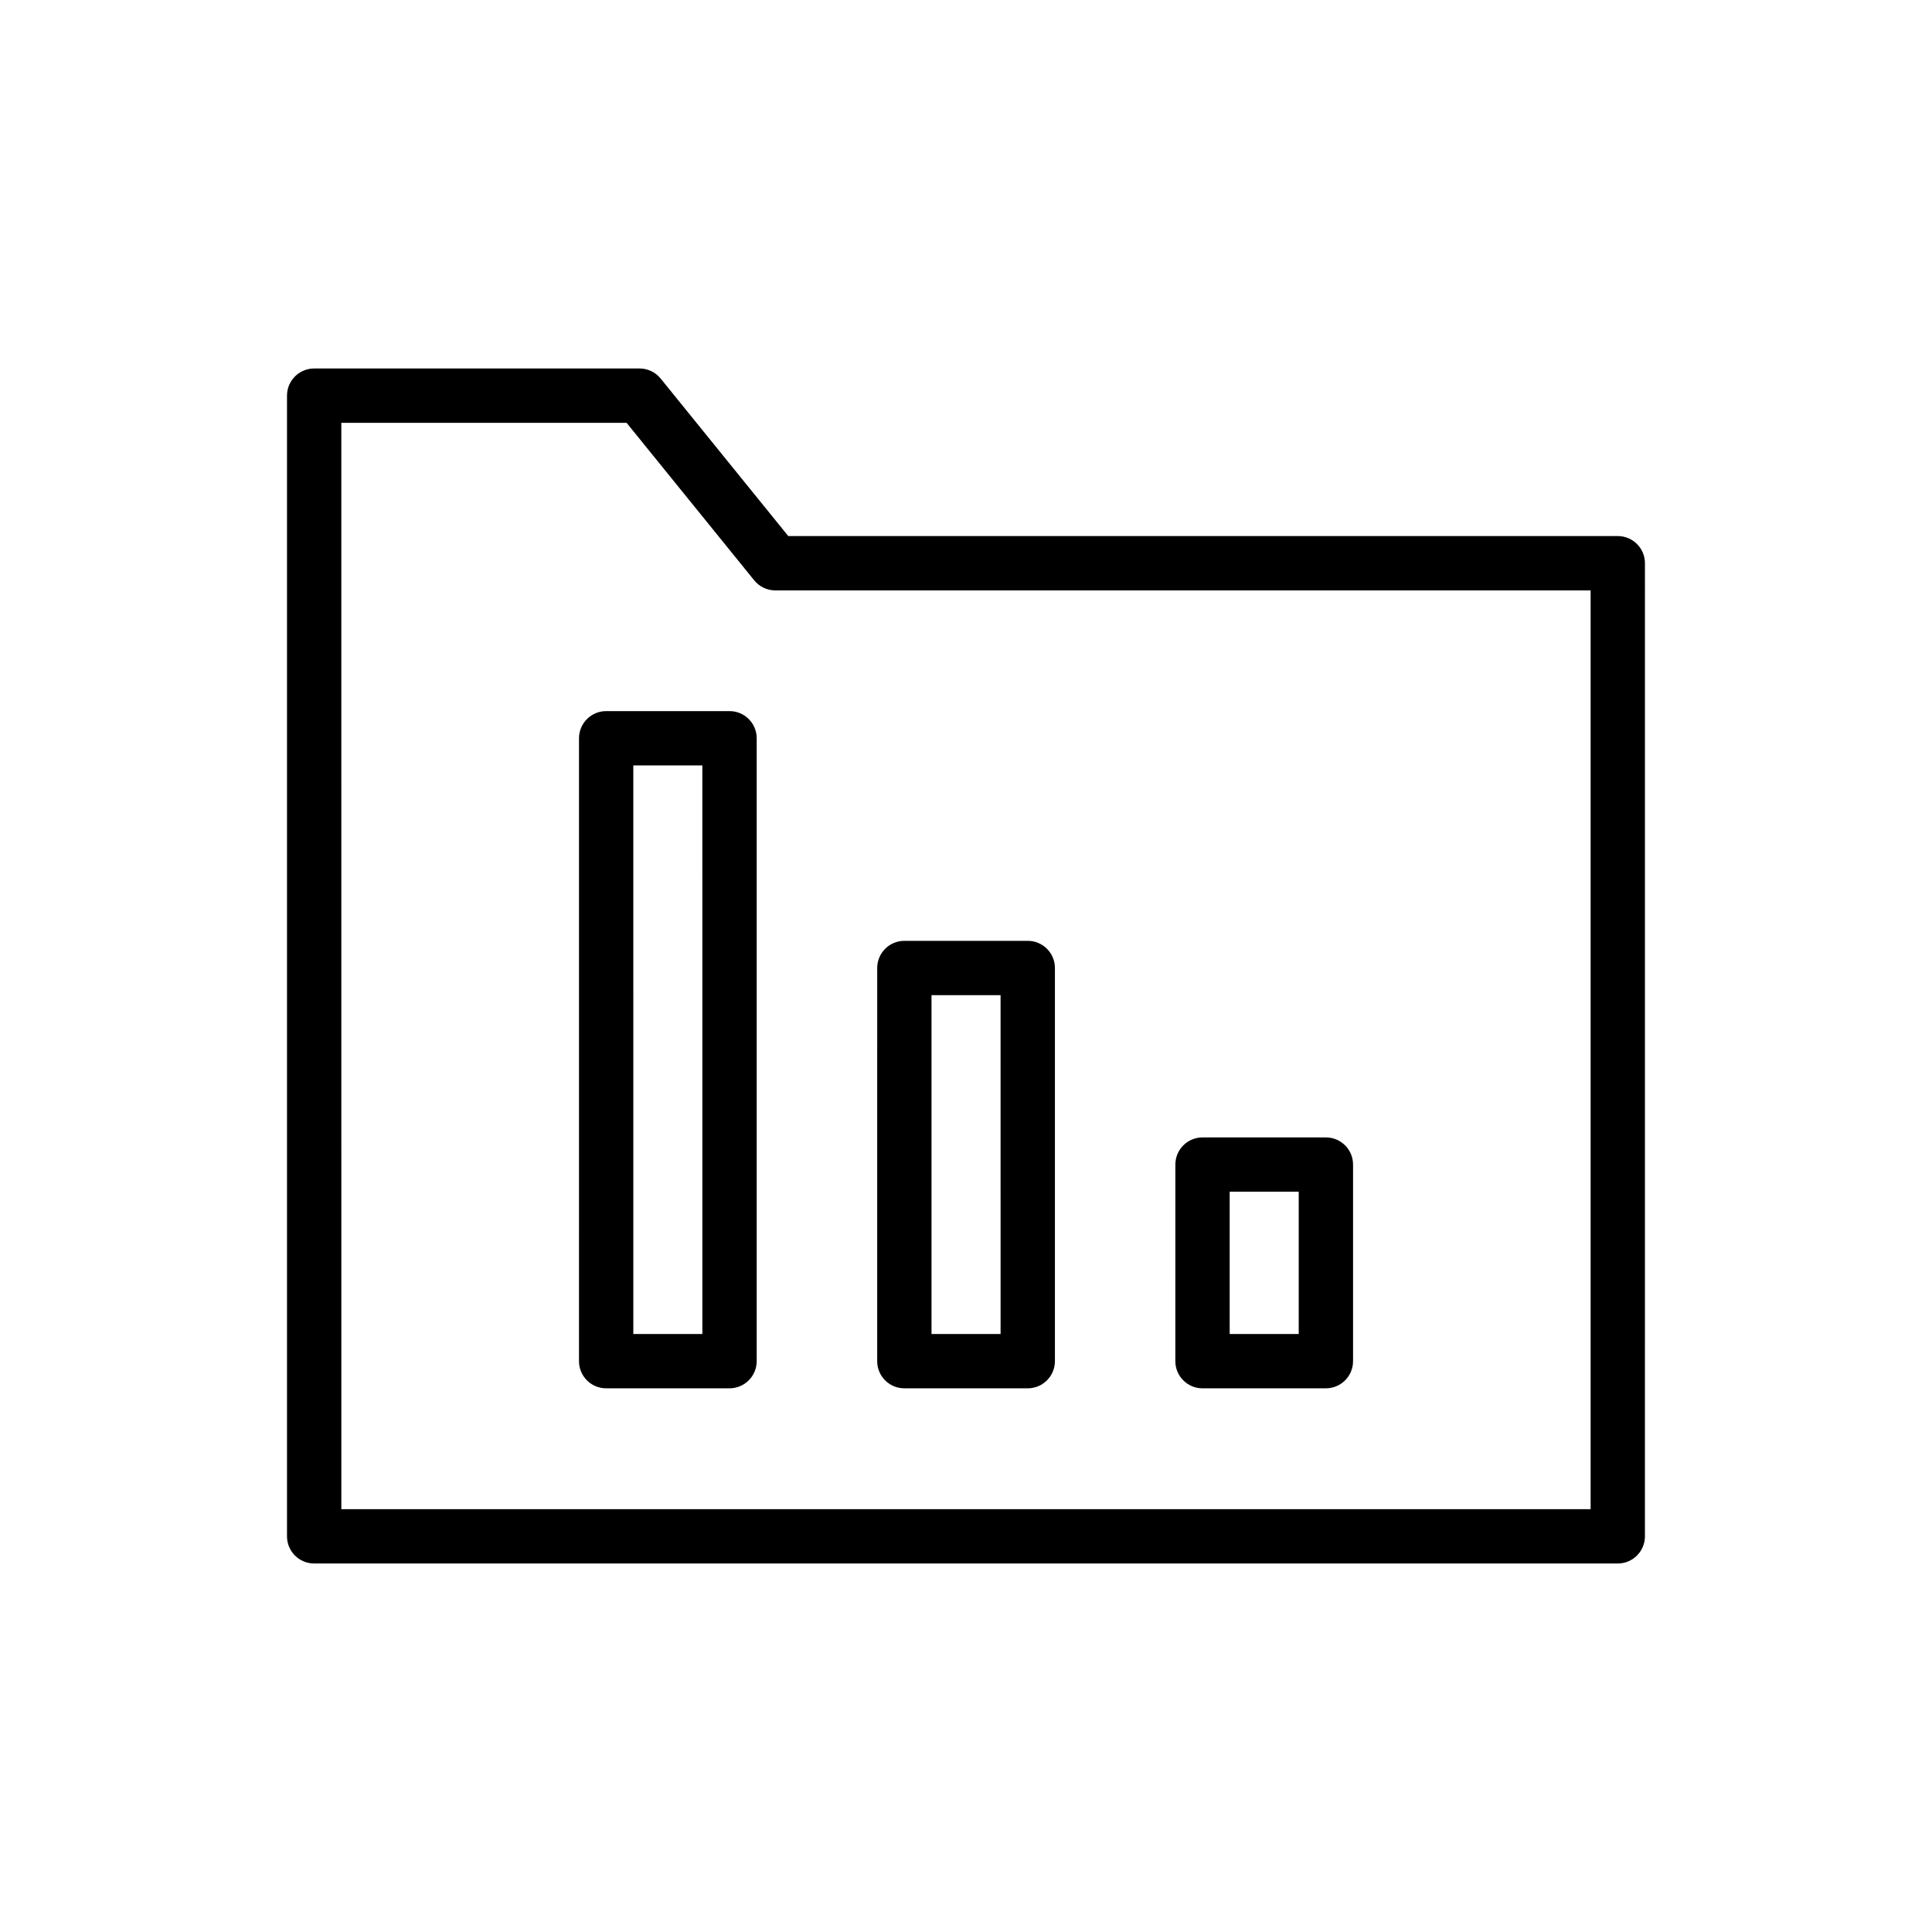
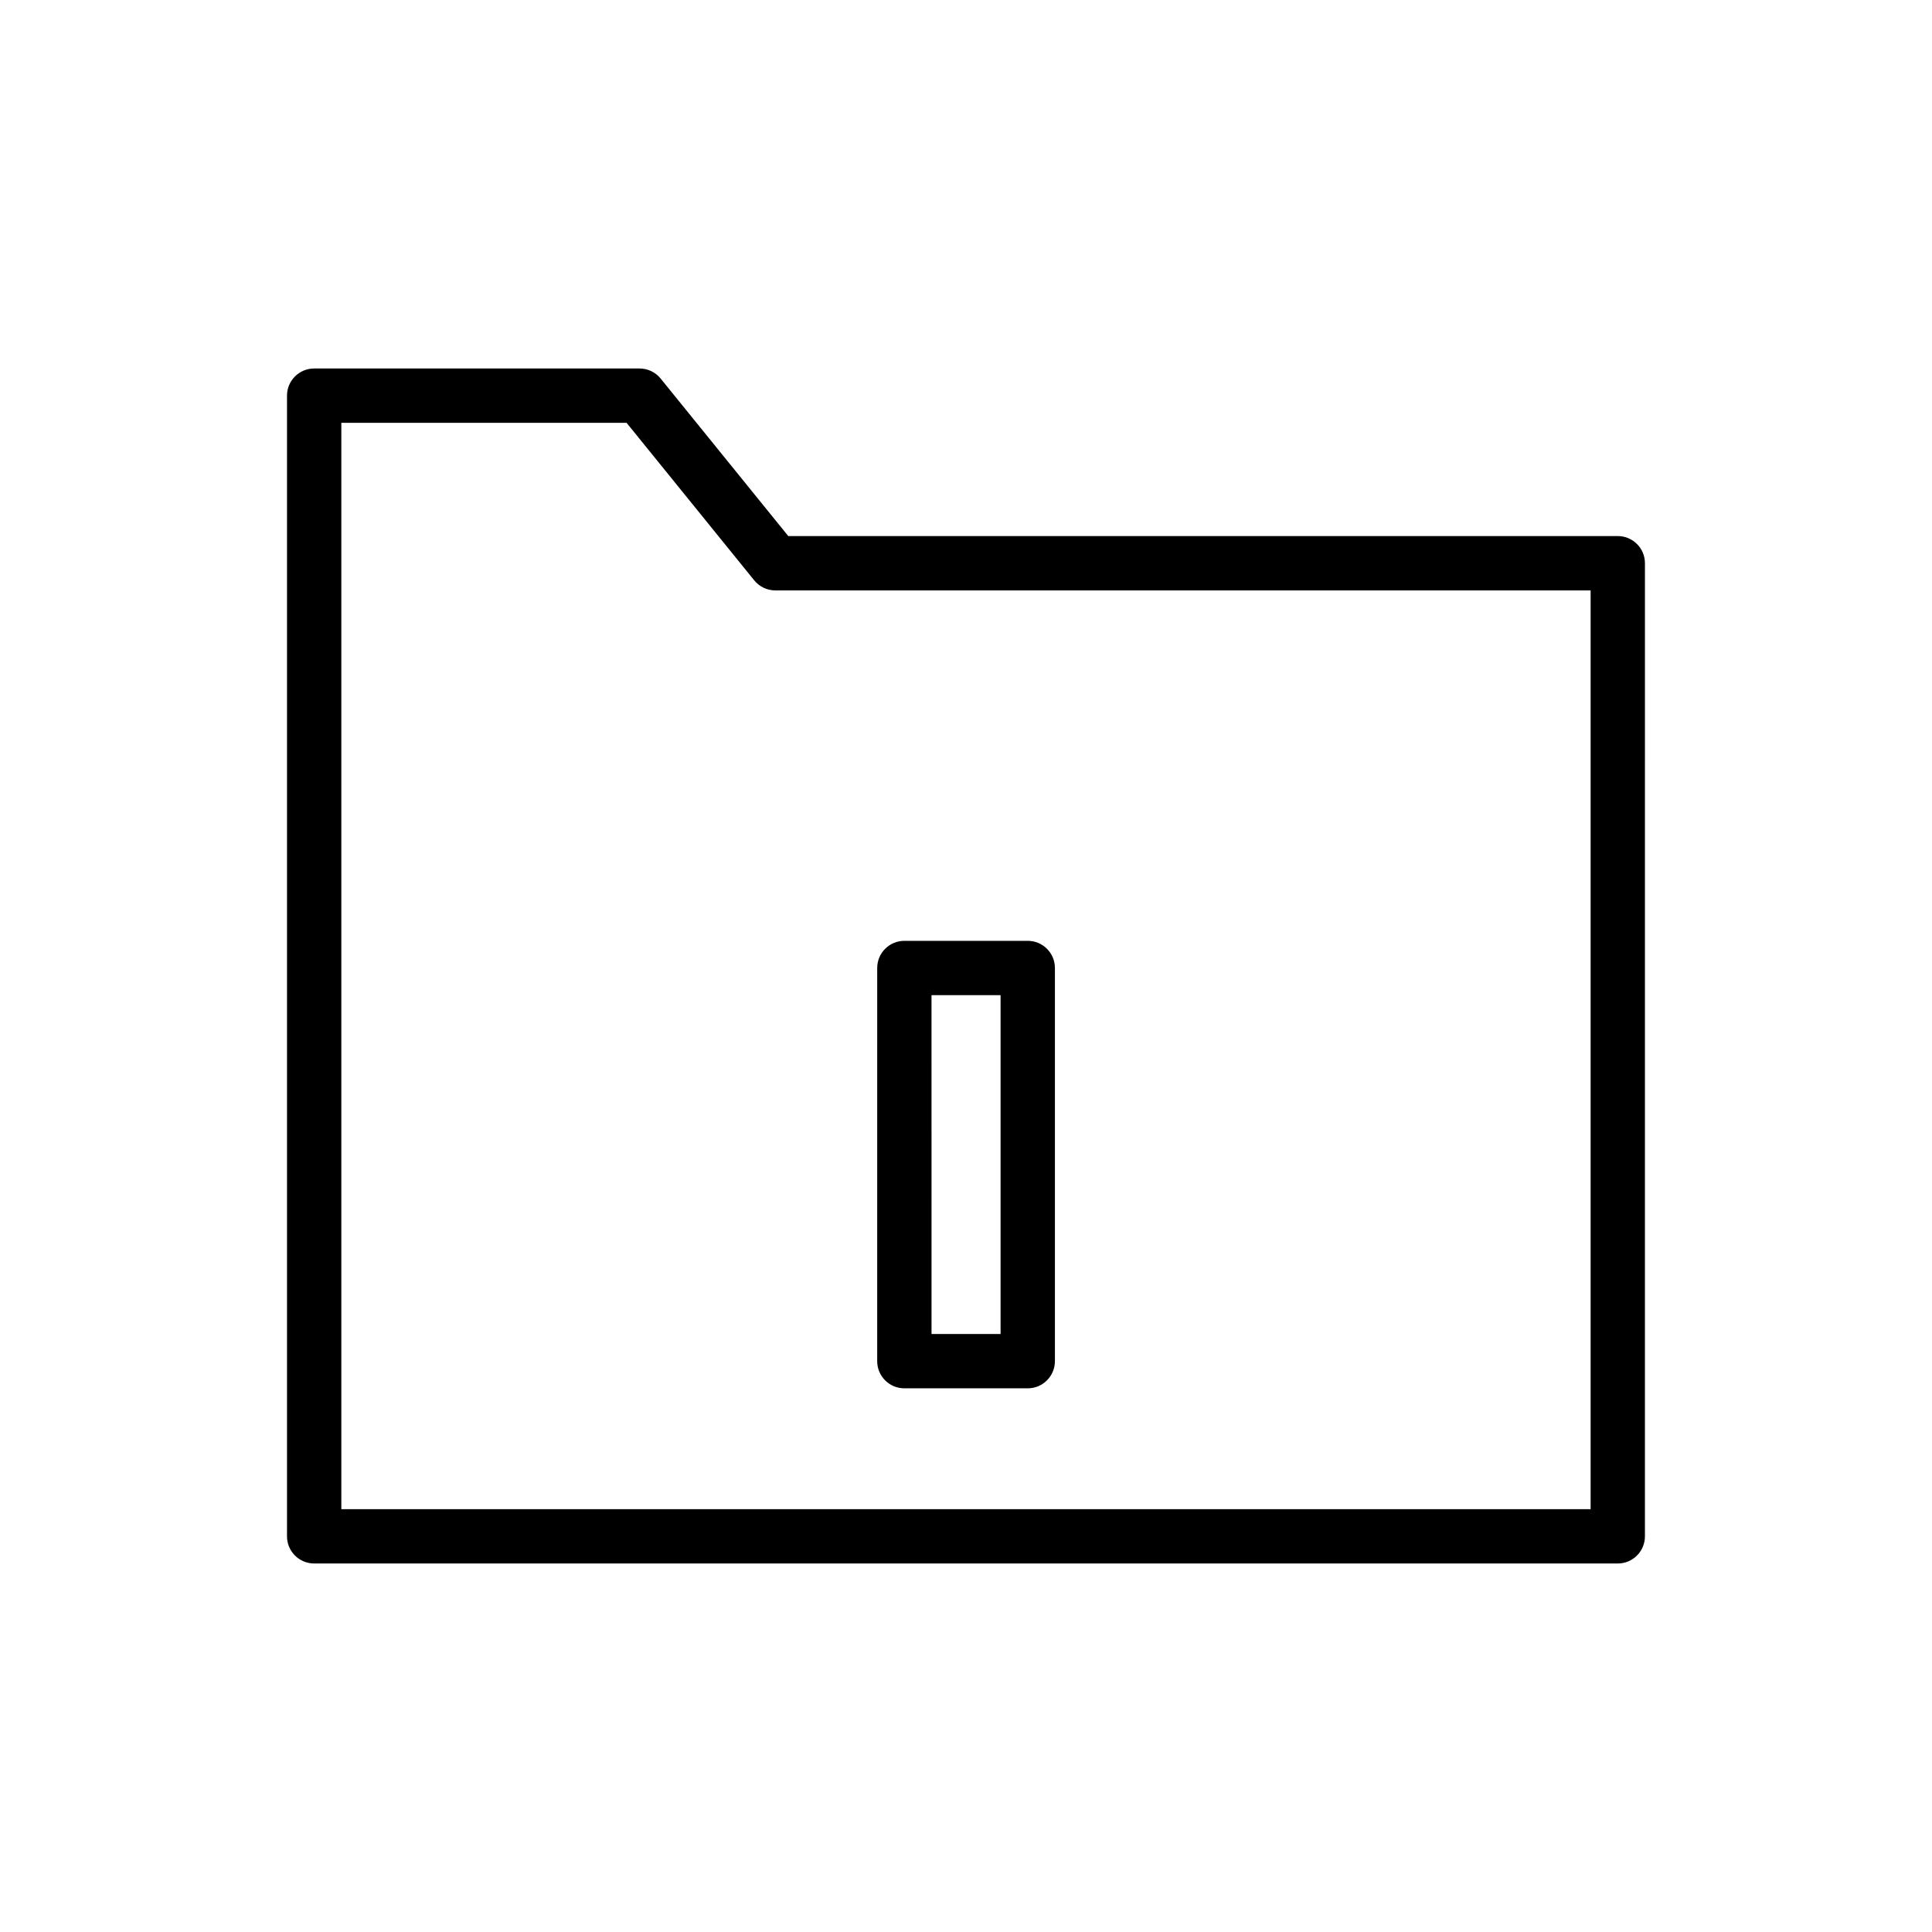
<svg xmlns="http://www.w3.org/2000/svg" fill="#000000" width="800px" height="800px" version="1.1" viewBox="144 144 512 512">
  <g>
    <path d="m572.73 558.34h-345.47c-3.977 0-7.199-3.219-7.199-7.199v-302.29c0-3.977 3.223-7.199 7.199-7.199h86.223c2.172 0 4.223 0.977 5.59 2.664l33.824 41.742 219.83 0.004c3.977 0 7.199 3.219 7.199 7.199l-0.004 257.88c0 3.981-3.223 7.199-7.195 7.199zm-338.27-14.395h331.07v-243.48h-216.06c-2.172 0-4.223-0.977-5.59-2.664l-33.824-41.742h-75.598z" />
-     <path d="m337.33 511.92h-32.691c-3.977 0-7.199-3.219-7.199-7.199l0.004-165.07c0-3.977 3.223-7.199 7.199-7.199h32.691c3.977 0 7.199 3.219 7.199 7.199v165.07c-0.008 3.977-3.231 7.195-7.203 7.195zm-25.492-14.395h18.297l-0.004-150.68h-18.297z" />
    <path d="m416.36 511.92h-32.695c-3.977 0-7.199-3.219-7.199-7.199l0.004-104.19c0-3.977 3.223-7.199 7.199-7.199h32.695c3.977 0 7.199 3.219 7.199 7.199v104.19c-0.008 3.981-3.231 7.199-7.203 7.199zm-25.496-14.395h18.301l-0.004-89.797h-18.301z" />
-     <path d="m495.37 511.92h-32.691c-3.977 0-7.199-3.219-7.199-7.199l0.004-52.094c0-3.977 3.223-7.199 7.199-7.199h32.691c3.977 0 7.199 3.219 7.199 7.199v52.098c-0.004 3.977-3.227 7.195-7.203 7.195zm-25.492-14.395h18.297v-37.703h-18.297z" />
  </g>
</svg>